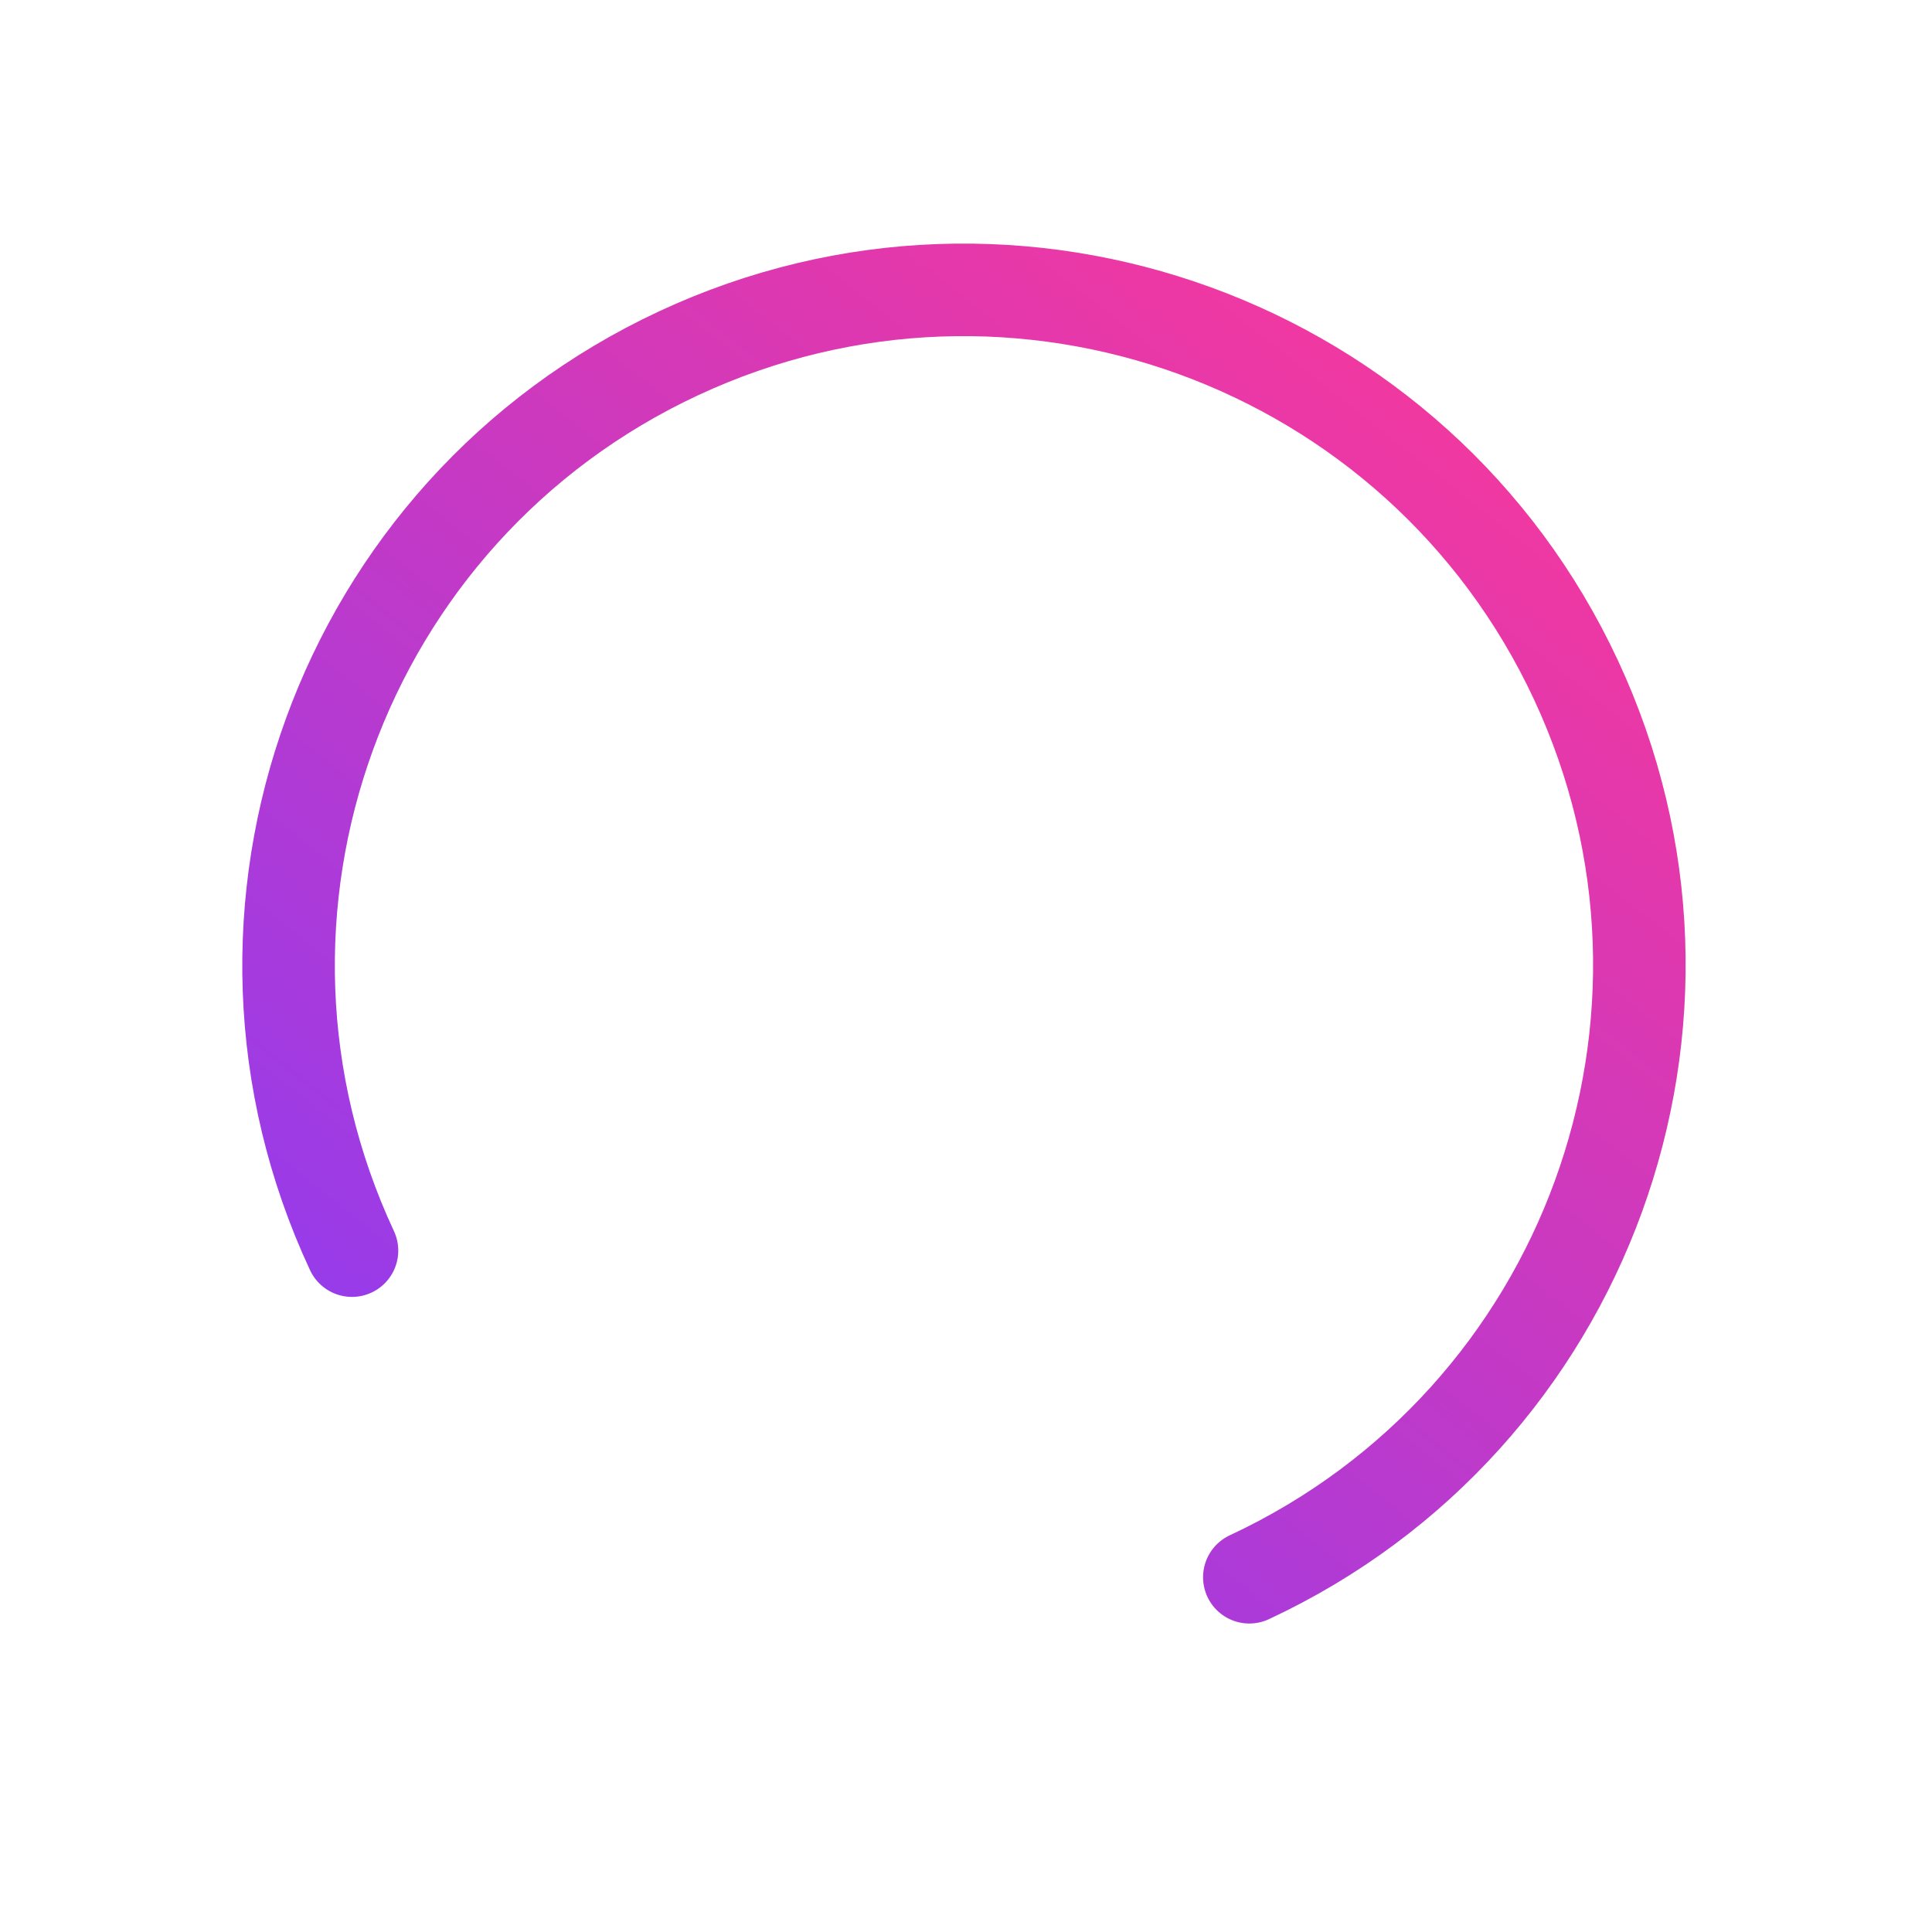
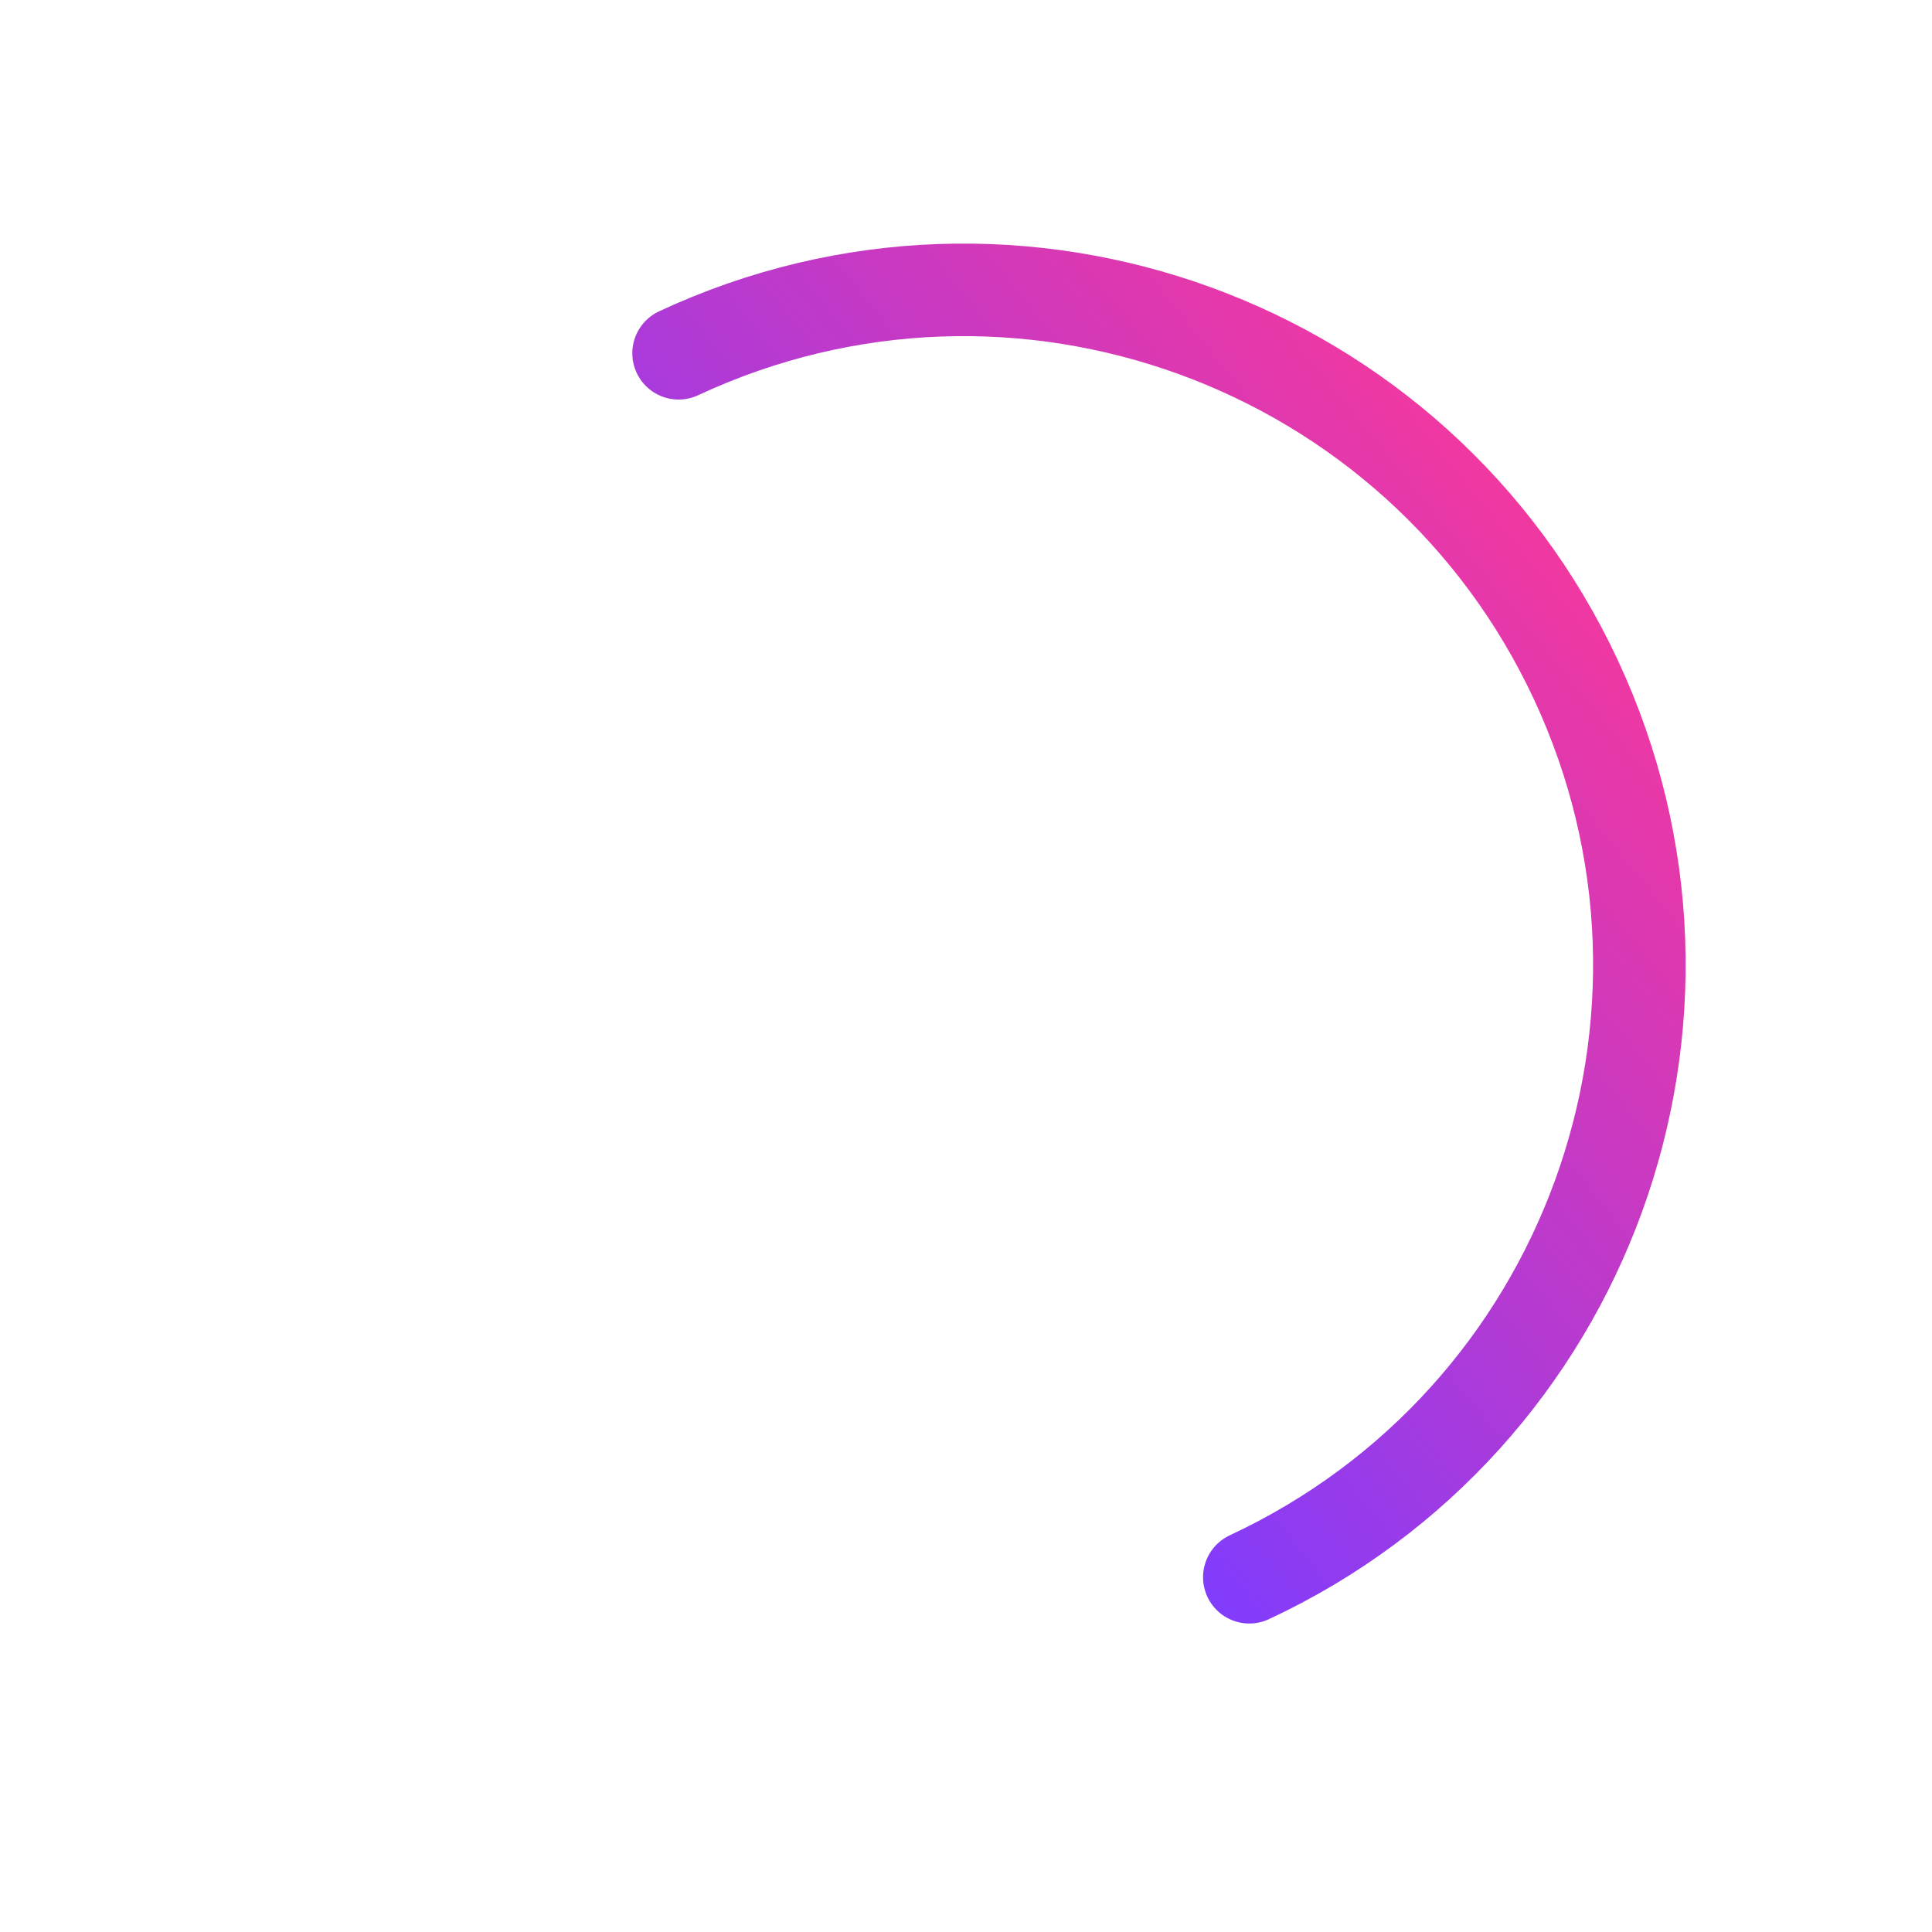
<svg xmlns="http://www.w3.org/2000/svg" width="334px" height="334px" viewBox="0 0 334 334" version="1.1">
  <title>grafismo 1</title>
  <desc>Created with Sketch.</desc>
  <defs>
    <linearGradient x1="-29.892%" y1="66.443%" x2="103.797%" y2="0%" id="linearGradient-1">
      <stop stop-color="#7D3CFF" offset="0%" />
      <stop stop-color="#FF3795" offset="100%" />
    </linearGradient>
  </defs>
  <g id="MGM" stroke="none" stroke-width="1" fill="none" fill-rule="evenodd" stroke-linecap="round" stroke-linejoin="round">
    <g id="landing-page_V2" transform="translate(-997, -1231)" stroke="url(#linearGradient-1)" stroke-width="16">
      <g id="grafismo-1" transform="translate(1164, 1398) rotate(-25) translate(-1164, -1398) translate(1047, 1281)">
-         <path d="M116.735,233.47 C181.206,233.47 233.47,181.206 233.47,116.735 C233.47,52.264 181.206,0 116.735,0 C52.264,0 0,52.264 0,116.735" id="Oval-2" />
+         <path d="M116.735,233.47 C181.206,233.47 233.47,181.206 233.47,116.735 C233.47,52.264 181.206,0 116.735,0 " id="Oval-2" />
      </g>
    </g>
  </g>
</svg>